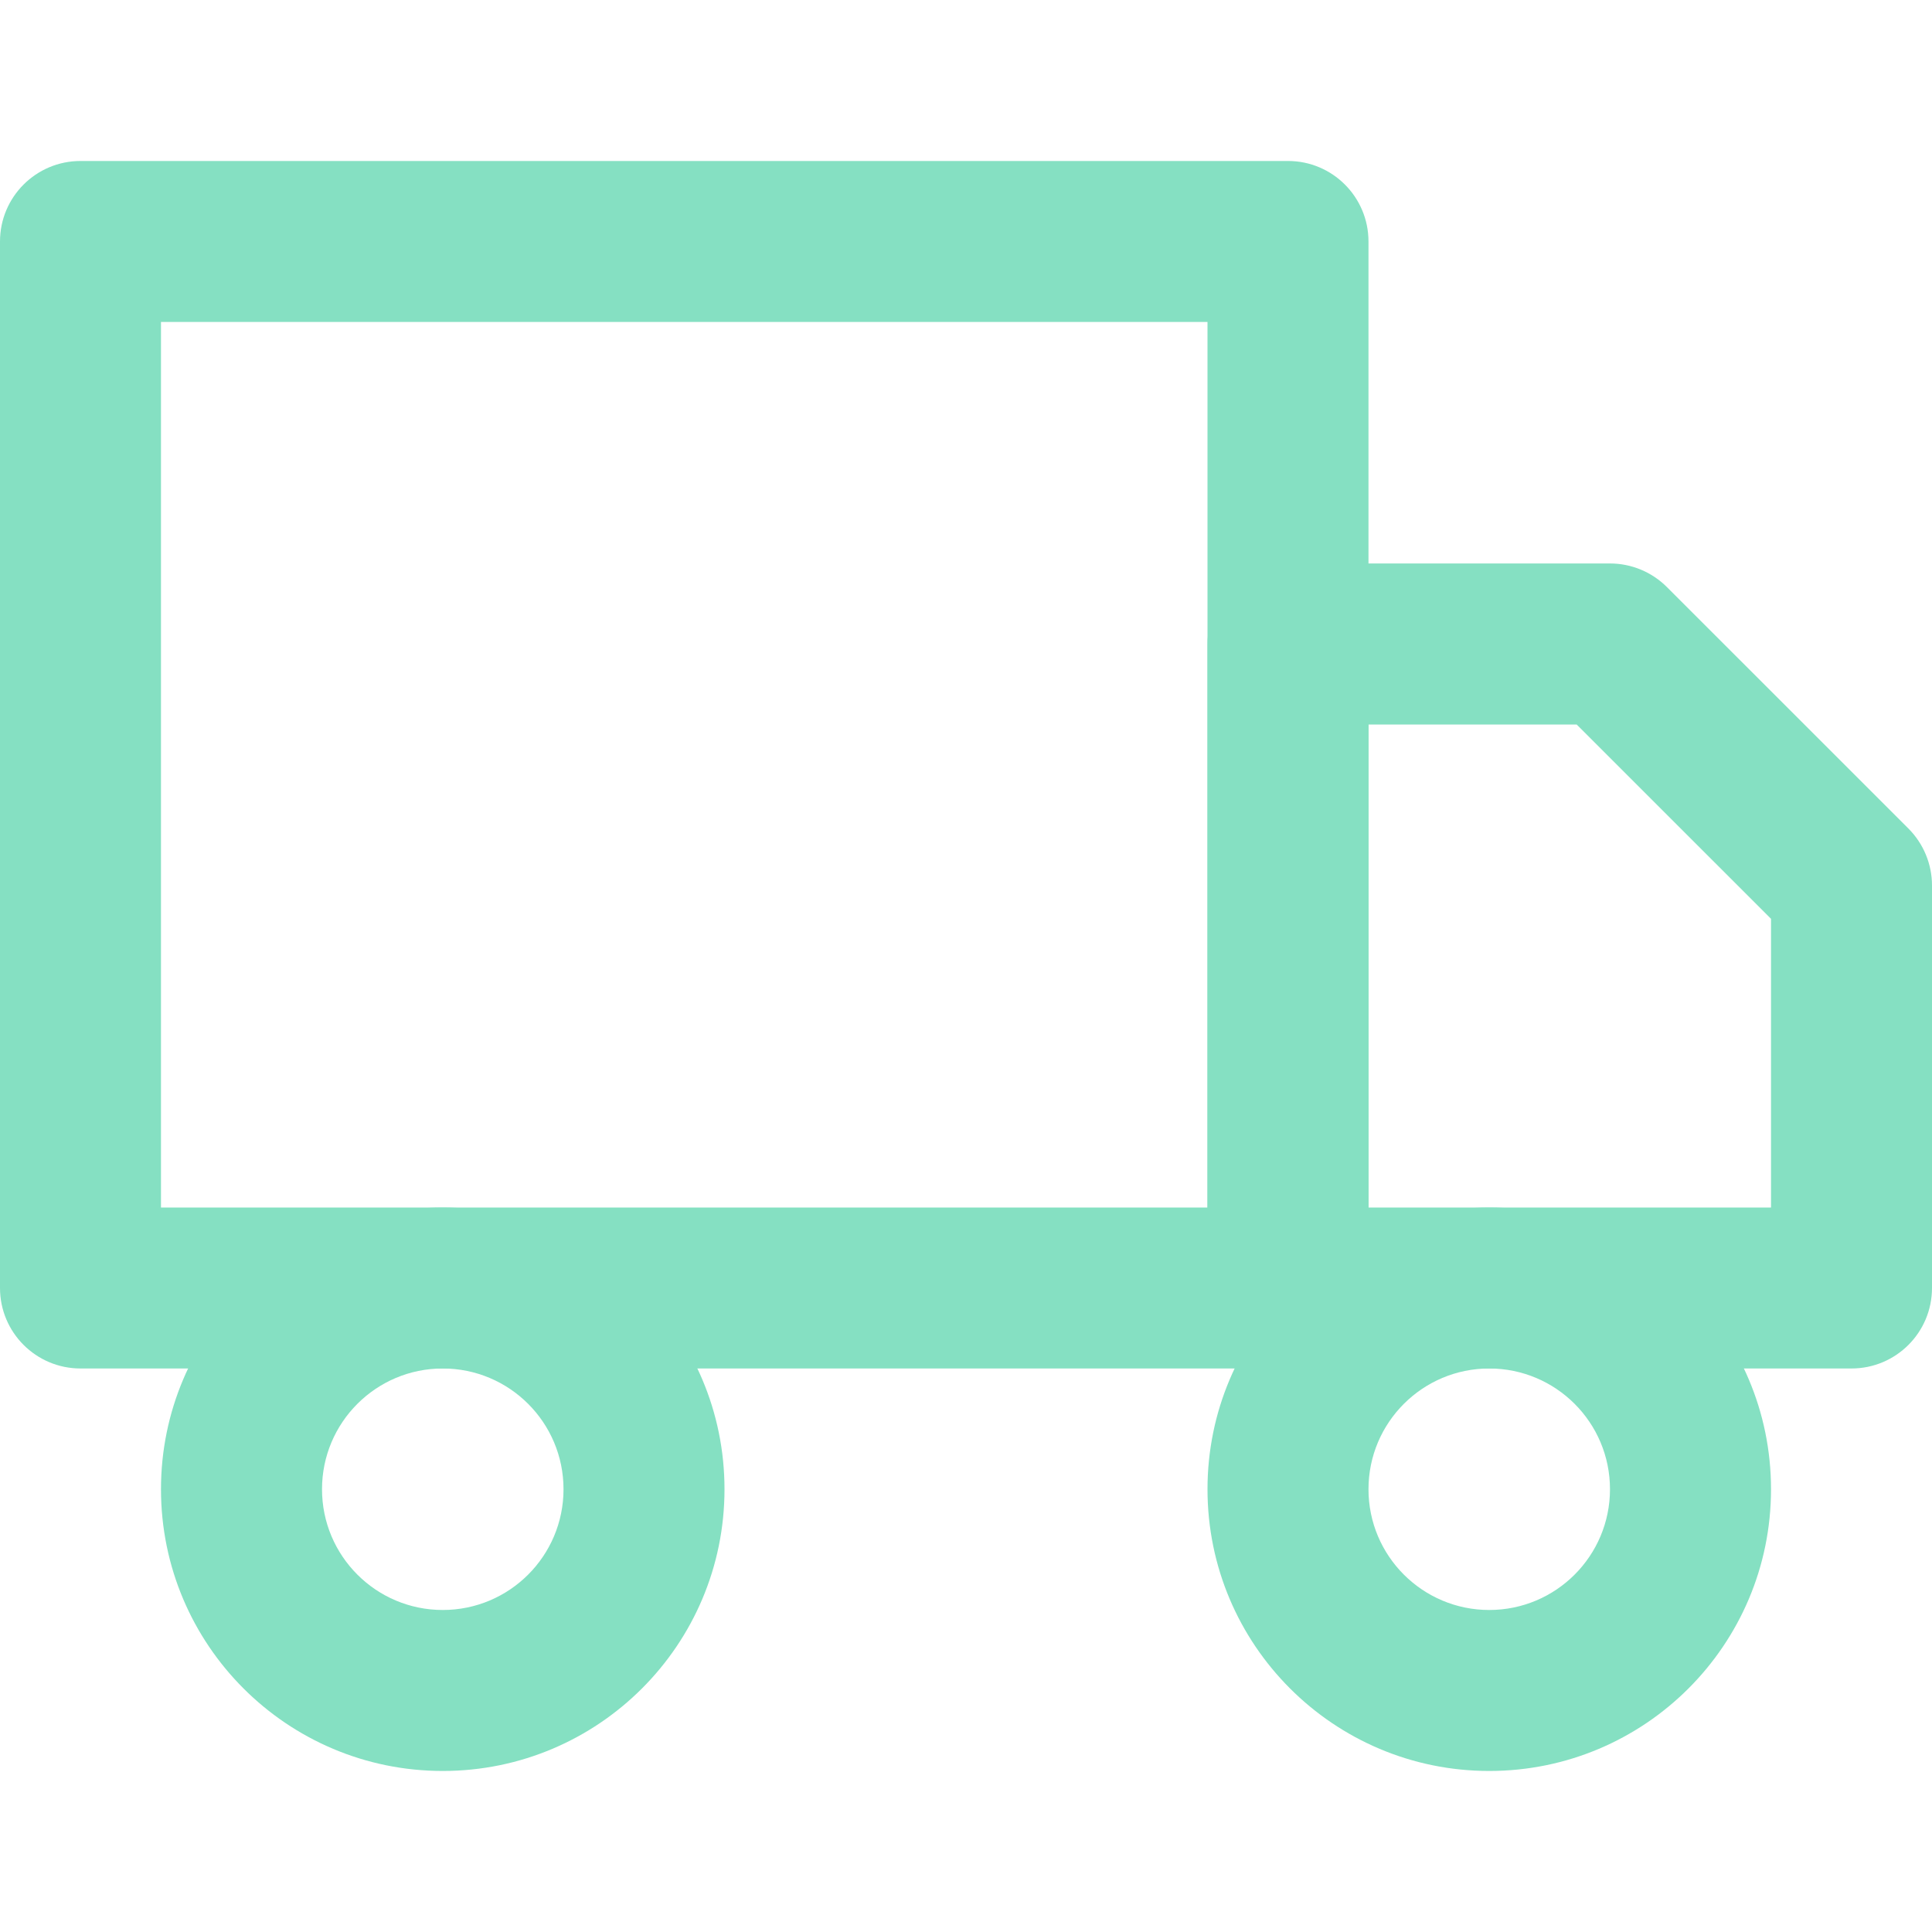
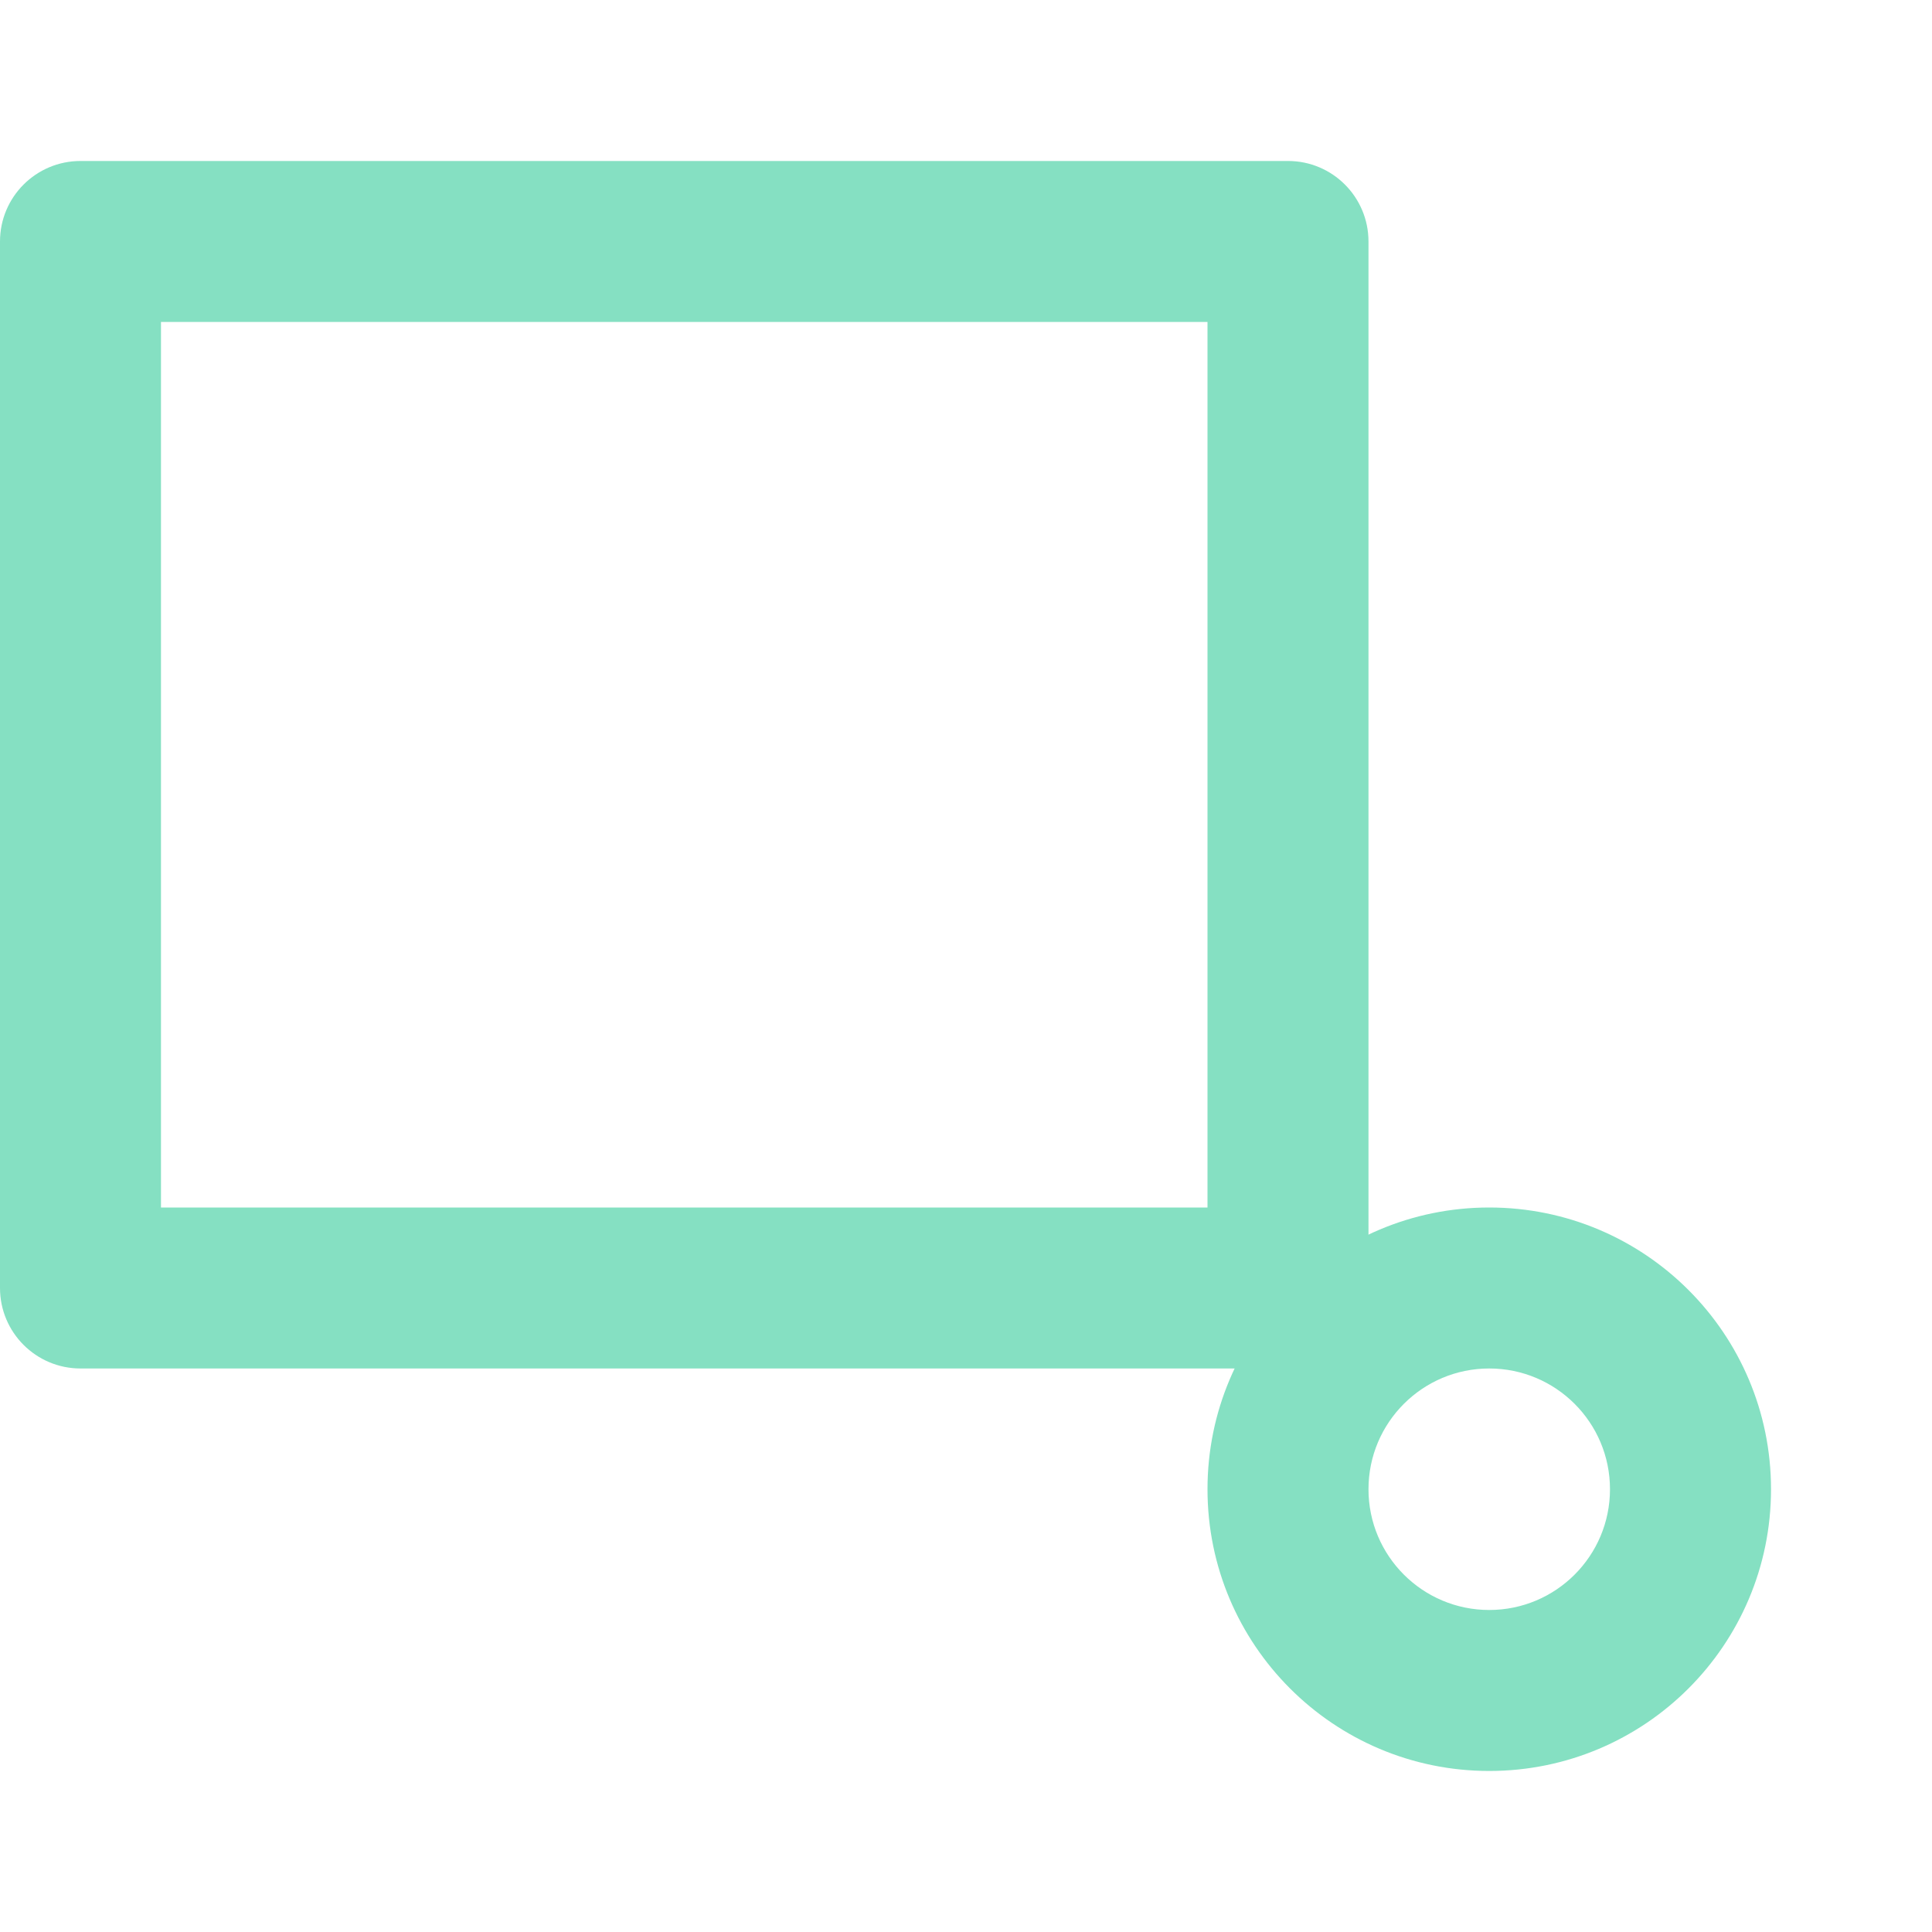
<svg xmlns="http://www.w3.org/2000/svg" width="40" height="40" viewBox="0 0 40 40" fill="none">
  <path fill-rule="evenodd" clip-rule="evenodd" d="M0 5C0 4.079 0.746 3.333 1.667 3.333H26.667C27.587 3.333 28.333 4.079 28.333 5V26.666C28.333 27.587 27.587 28.333 26.667 28.333H1.667C0.746 28.333 0 27.587 0 26.666V5ZM3.333 6.666V25H25V6.666H3.333Z" fill="#85E0C2" />
-   <path fill-rule="evenodd" clip-rule="evenodd" d="M25 13.333C25 12.412 25.746 11.666 26.667 11.666H33.333C33.775 11.666 34.199 11.842 34.512 12.155L39.512 17.154C39.824 17.467 40 17.891 40 18.333V26.666C40 27.587 39.254 28.333 38.333 28.333H26.667C25.746 28.333 25 27.587 25 26.666V13.333ZM28.333 15V25H36.667V19.023L32.643 15H28.333Z" fill="#85E0C2" />
-   <path fill-rule="evenodd" clip-rule="evenodd" d="M9.167 28.333C7.786 28.333 6.667 29.452 6.667 30.833C6.667 32.214 7.786 33.333 9.167 33.333C10.547 33.333 11.667 32.214 11.667 30.833C11.667 29.452 10.547 28.333 9.167 28.333ZM3.333 30.833C3.333 27.611 5.945 25 9.167 25C12.388 25 15 27.611 15 30.833C15 34.055 12.388 36.666 9.167 36.666C5.945 36.666 3.333 34.055 3.333 30.833Z" fill="#85E0C2" />
  <path fill-rule="evenodd" clip-rule="evenodd" d="M30.833 28.333C29.453 28.333 28.333 29.452 28.333 30.833C28.333 32.214 29.453 33.333 30.833 33.333C32.214 33.333 33.333 32.214 33.333 30.833C33.333 29.452 32.214 28.333 30.833 28.333ZM25 30.833C25 27.611 27.612 25 30.833 25C34.055 25 36.667 27.611 36.667 30.833C36.667 34.055 34.055 36.666 30.833 36.666C27.612 36.666 25 34.055 25 30.833Z" fill="#85E0C2" />
</svg>